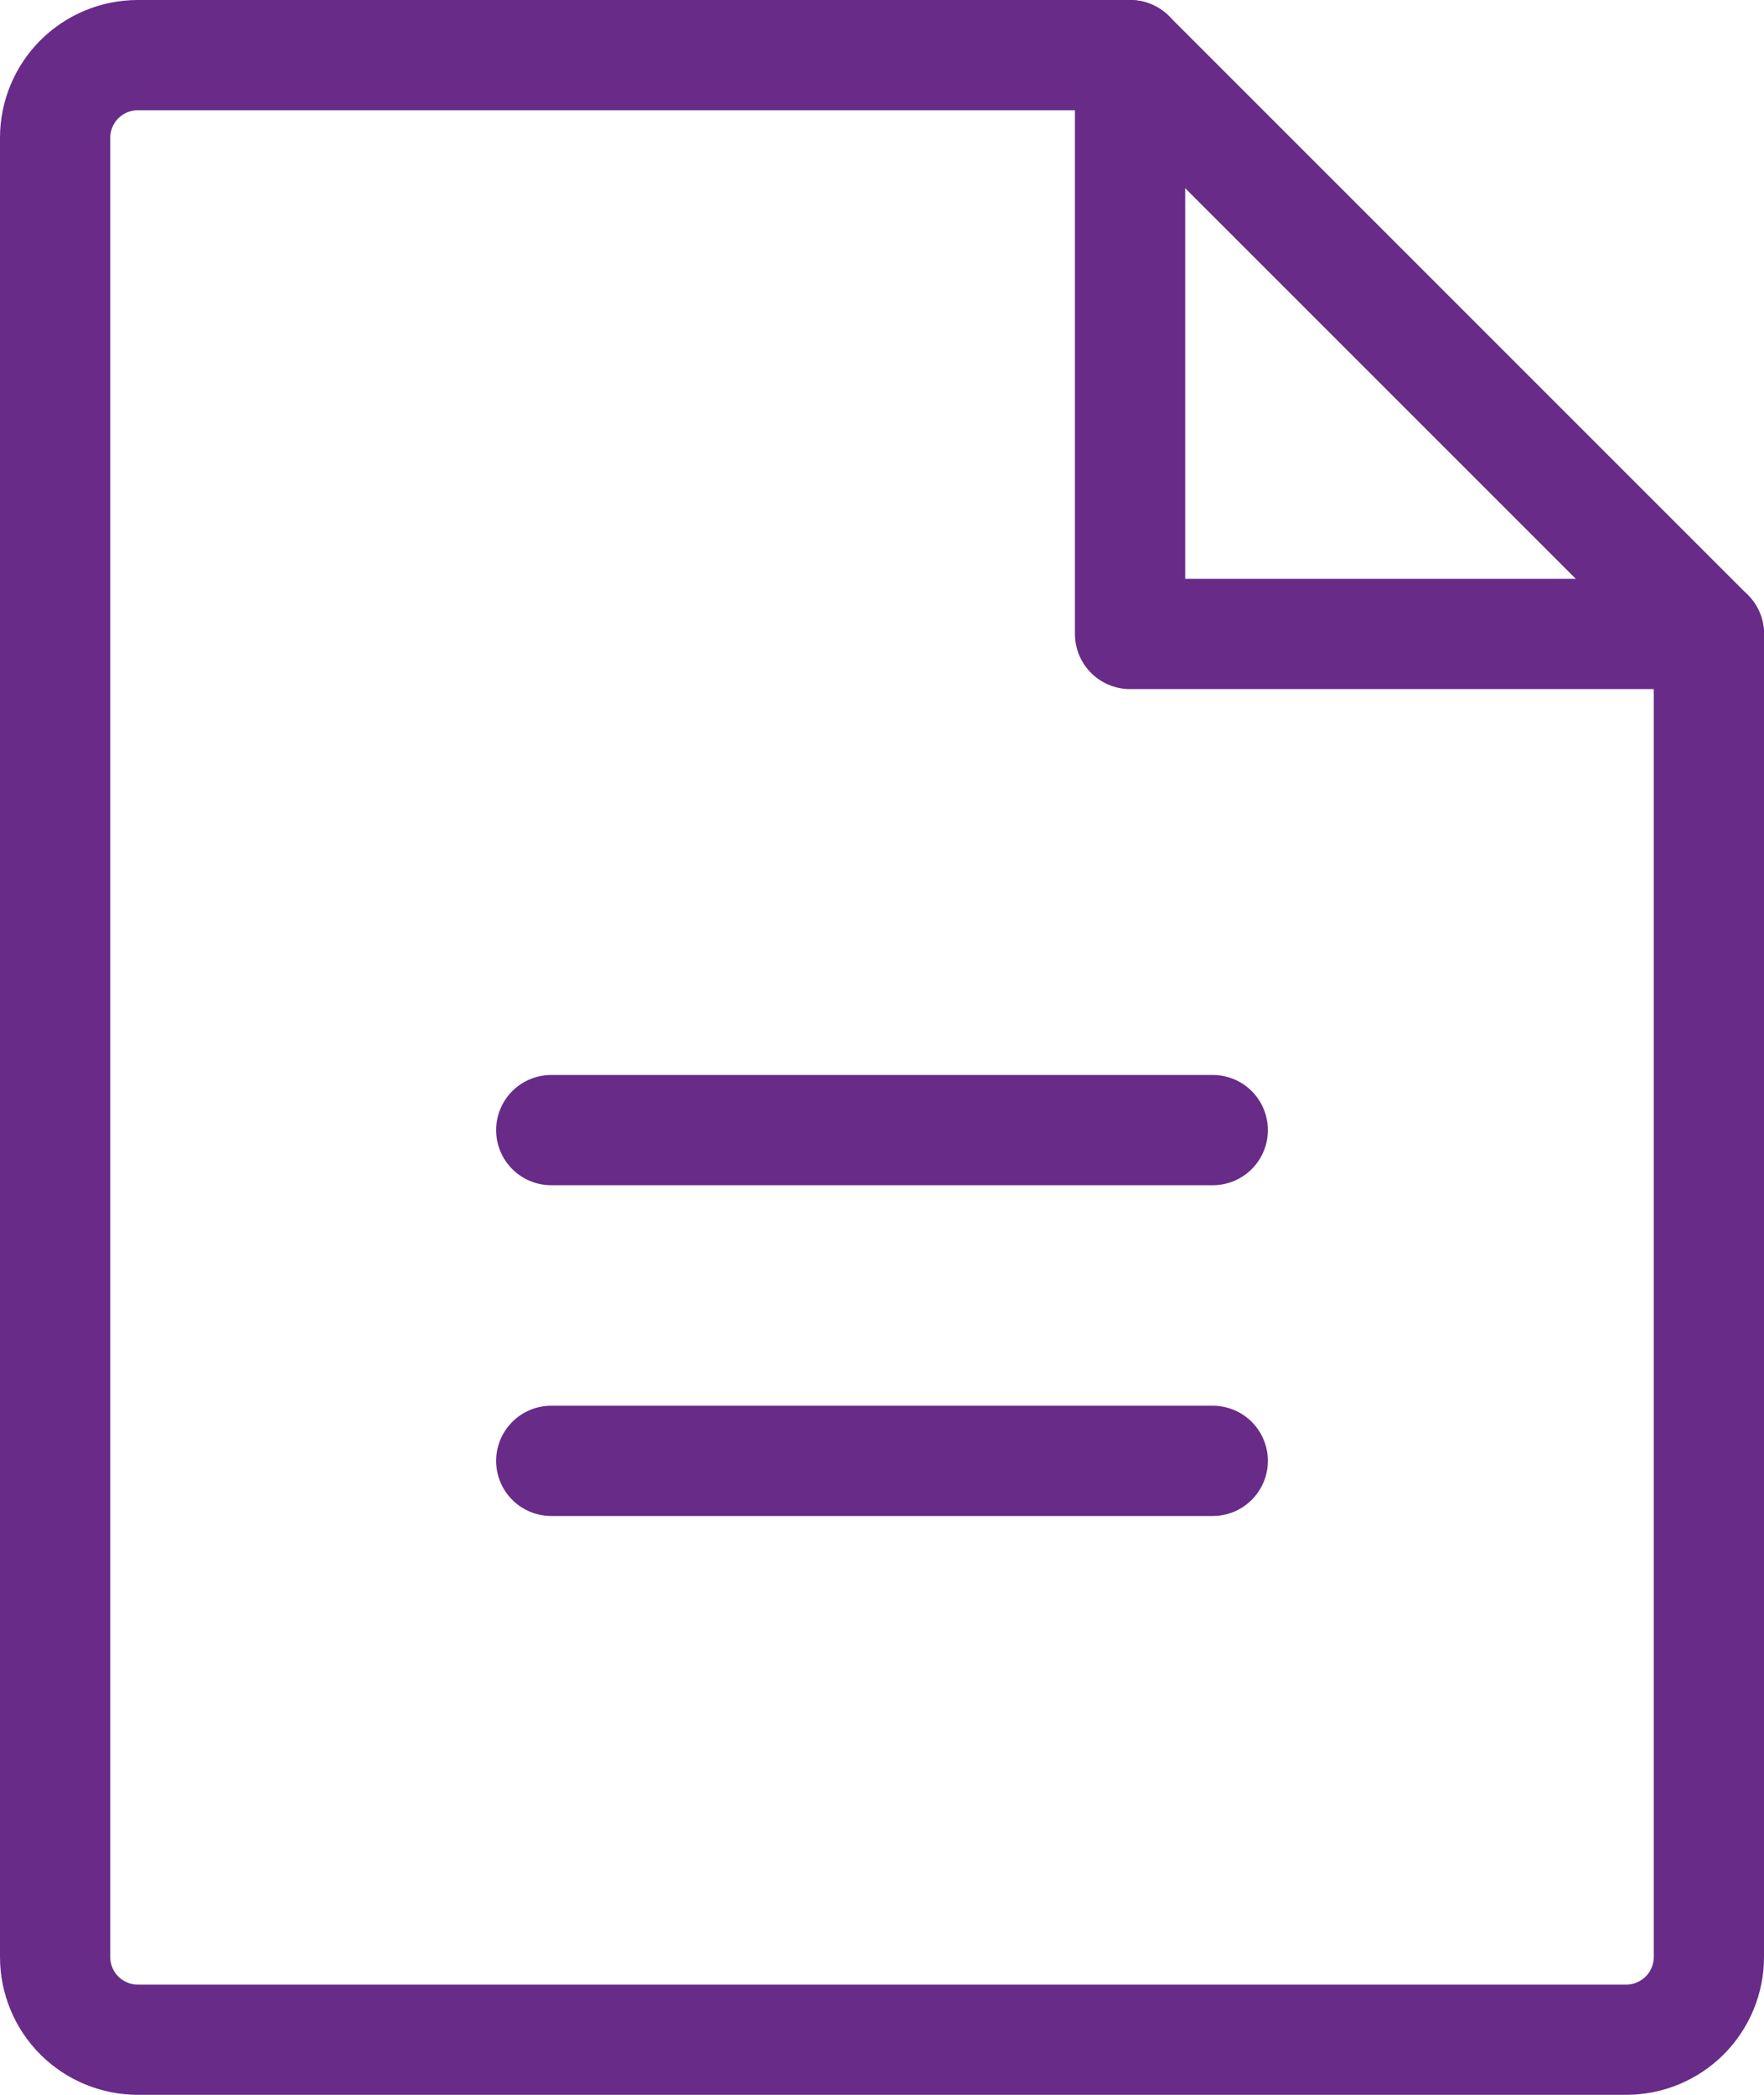
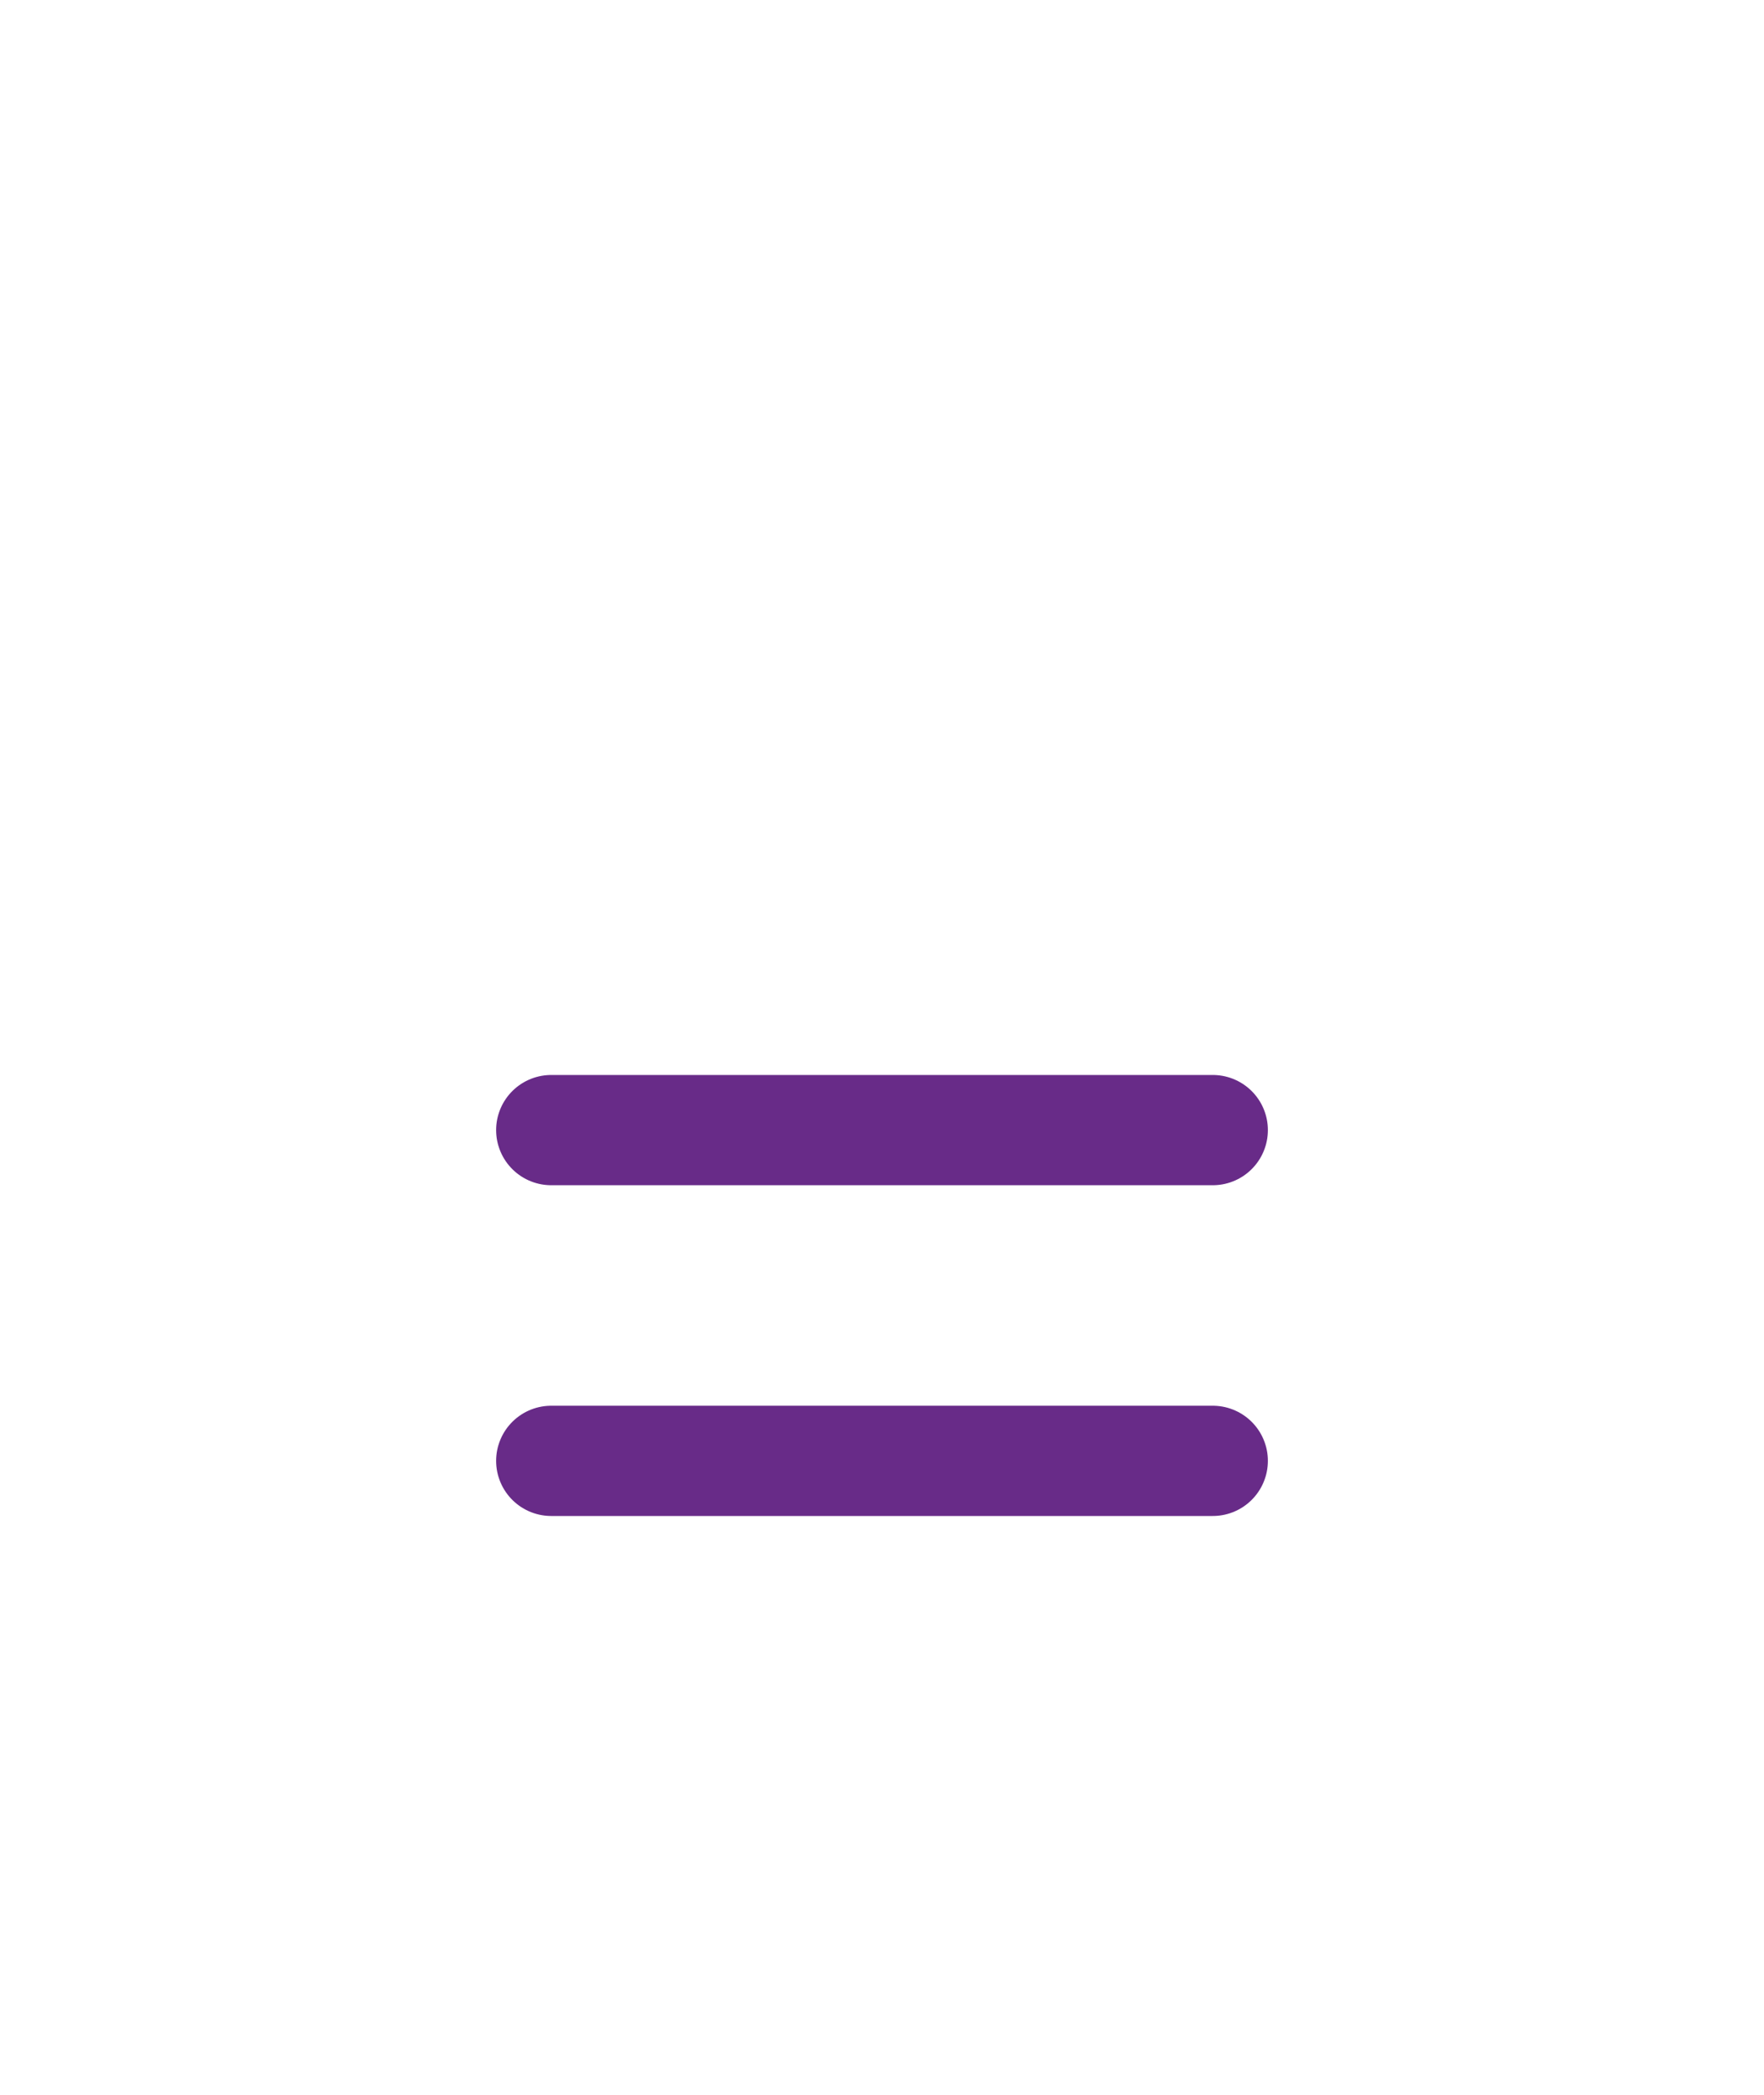
<svg xmlns="http://www.w3.org/2000/svg" width="32" height="38" viewBox="0 0 32 38" fill="none">
-   <path d="M29.5 37H2.5C2.102 37 1.721 36.842 1.439 36.561C1.158 36.279 1 35.898 1 35.5V2.5C1 2.102 1.158 1.721 1.439 1.439C1.721 1.158 2.102 1 2.5 1H20.5L31 11.5V35.5C31 35.898 30.842 36.279 30.561 36.561C30.279 36.842 29.898 37 29.5 37Z" stroke="#682B88" stroke-width="2" stroke-linecap="round" stroke-linejoin="round" />
-   <path d="M20.5 1V11.5H31" stroke="#682B88" stroke-width="2" stroke-linecap="round" stroke-linejoin="round" />
  <path d="M10 20.5H22" stroke="#682B88" stroke-width="2" stroke-linecap="round" stroke-linejoin="round" />
  <path d="M10 26.5H22" stroke="#682B88" stroke-width="2" stroke-linecap="round" stroke-linejoin="round" />
</svg>